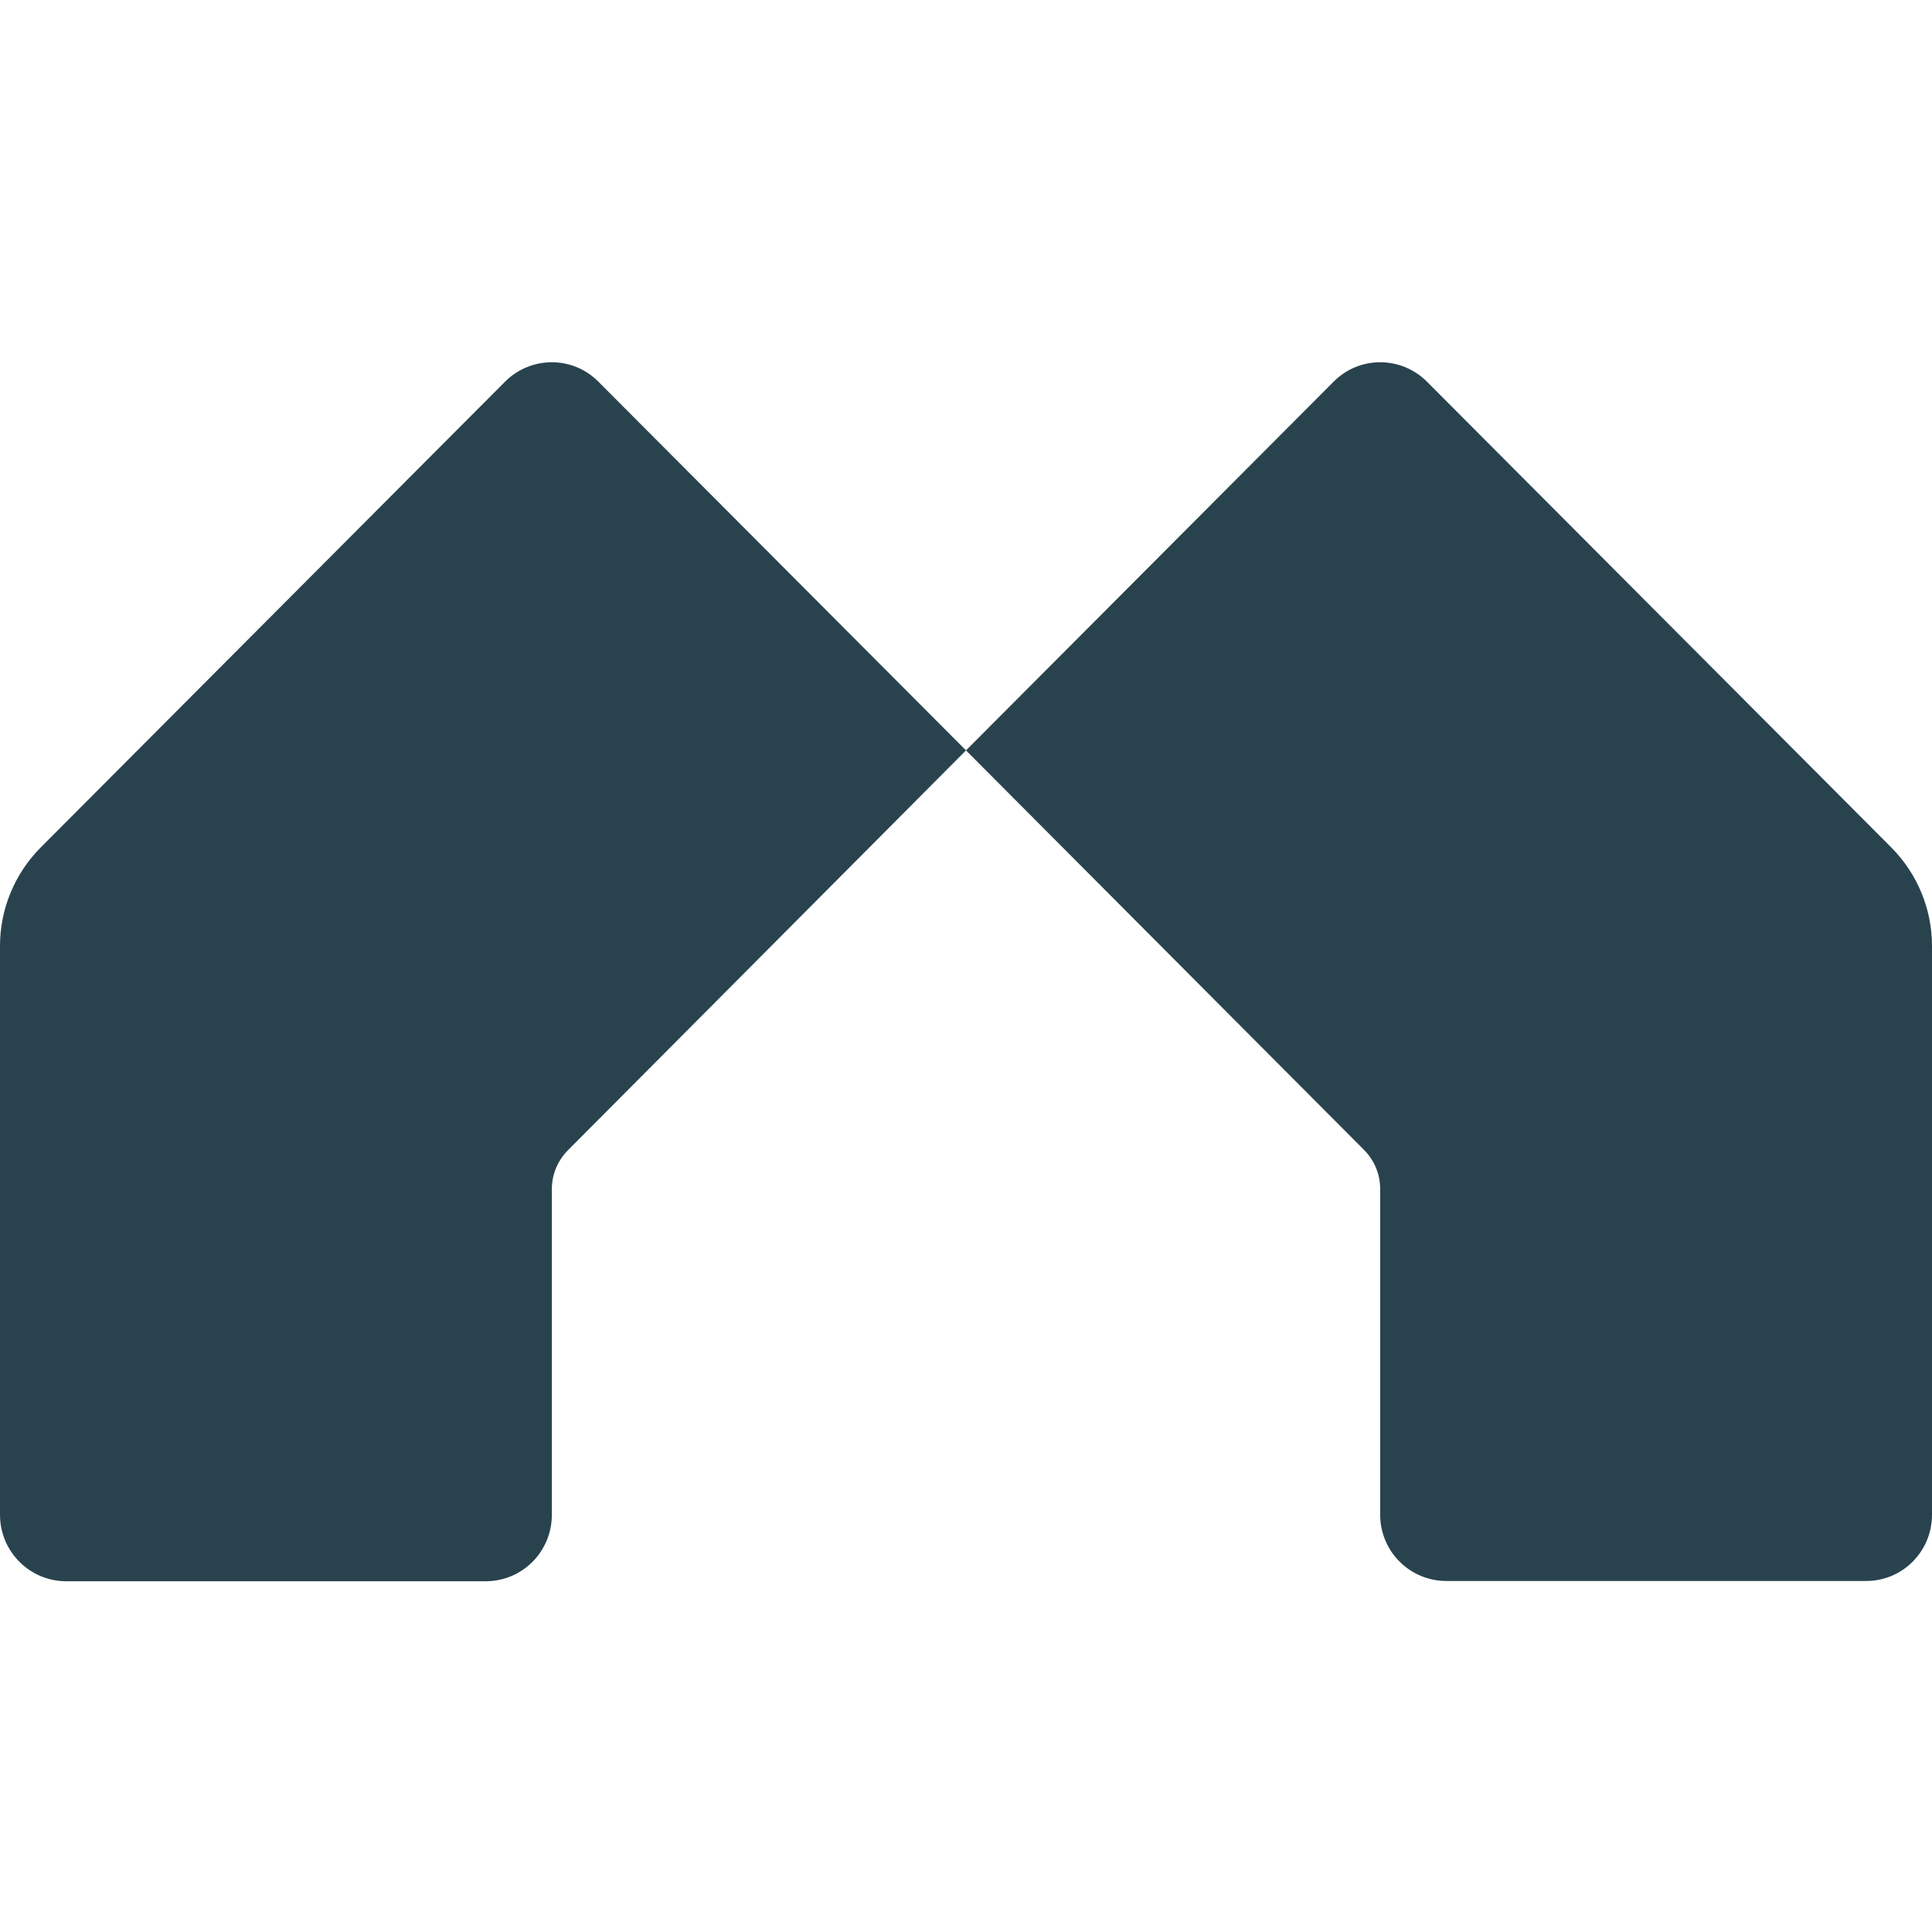
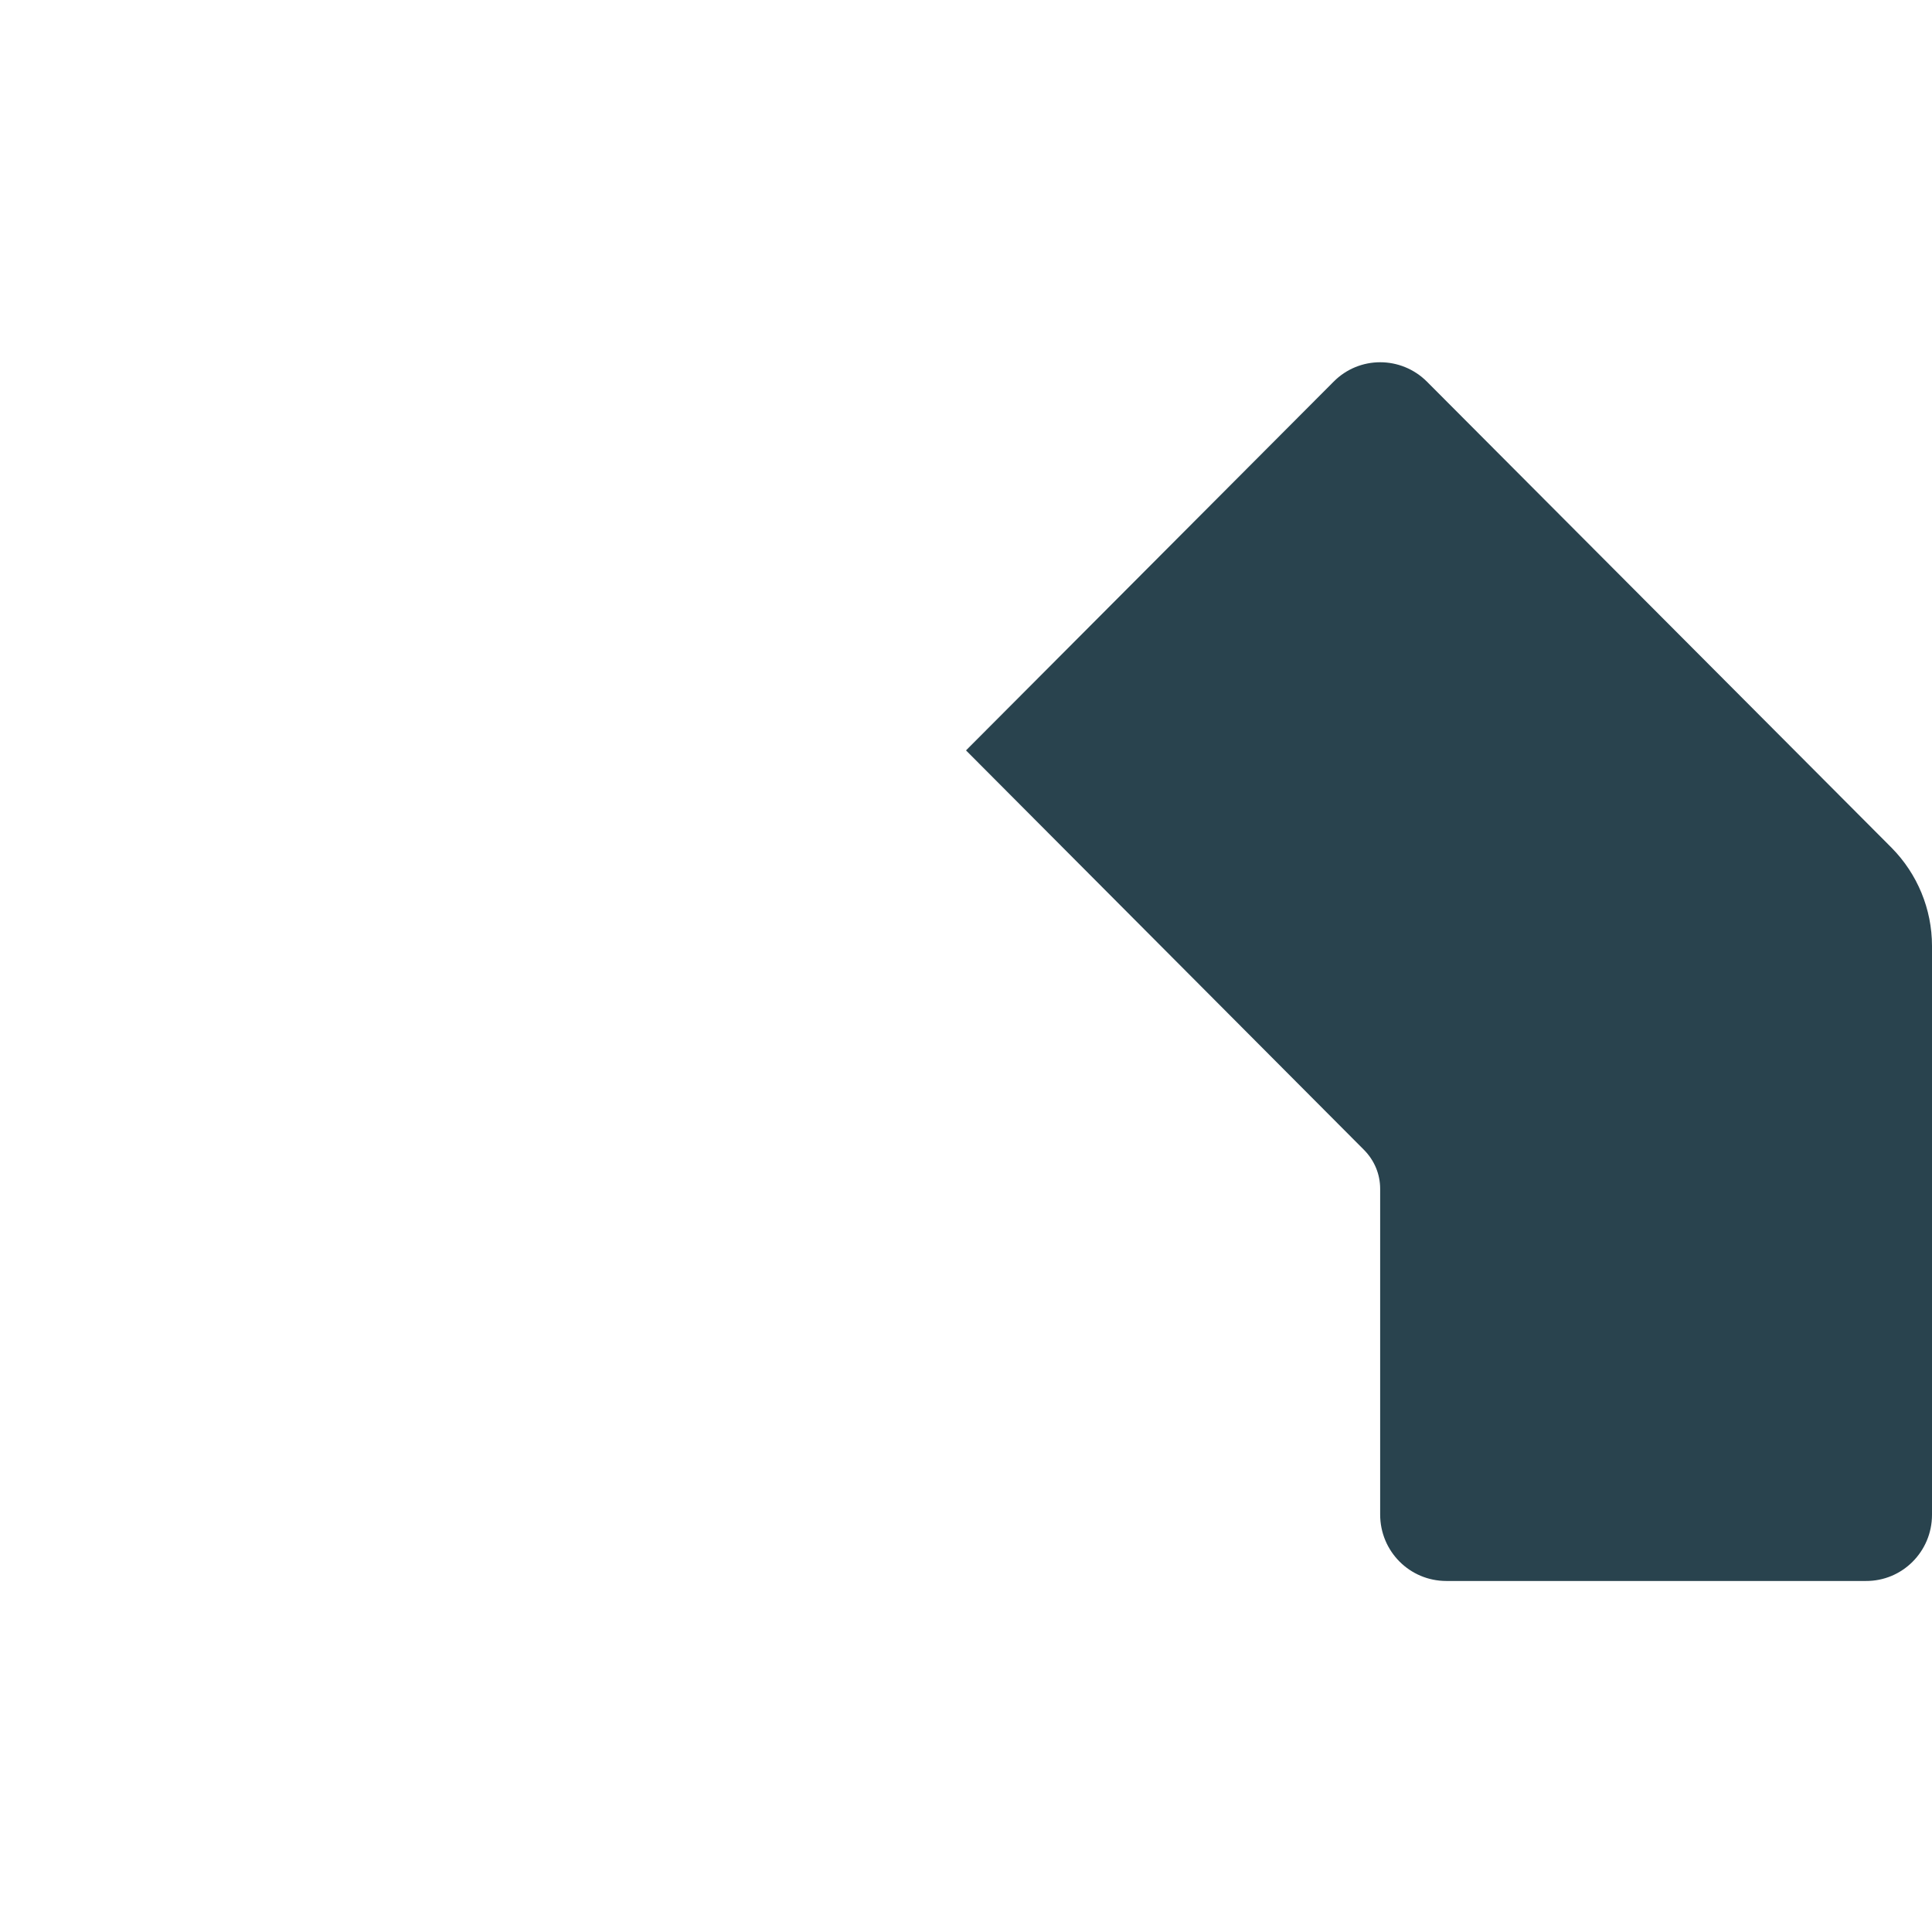
<svg xmlns="http://www.w3.org/2000/svg" width="512" height="512" viewBox="0 0 512 512" fill="none">
-   <rect width="48" height="48" fill="black" fill-opacity="0" transform="scale(10.667)" />
-   <path d="M0 401.433V250.68C0 240.918 3.875 231.597 10.676 224.698L133.813 101.174C140.687 94.275 151.801 94.275 158.602 101.174L256 198.863L150.558 304.772C147.78 307.561 146.244 311.231 146.244 315.12V401.433C146.244 411.194 138.42 419.048 128.695 419.048H17.549C7.897 419.048 0 411.194 0 401.433Z" fill="#29434e" />
  <path d="M512 401.433V250.68C512 240.918 508.125 231.597 501.324 224.698L378.187 101.174C371.313 94.275 360.199 94.275 353.398 101.174L256 198.863L361.442 304.698C364.221 307.487 365.756 311.157 365.756 315.047V401.359C365.756 411.121 373.58 418.974 383.305 418.974H494.451C504.103 419.048 512 411.194 512 401.433Z" fill="#29434e" />
</svg>